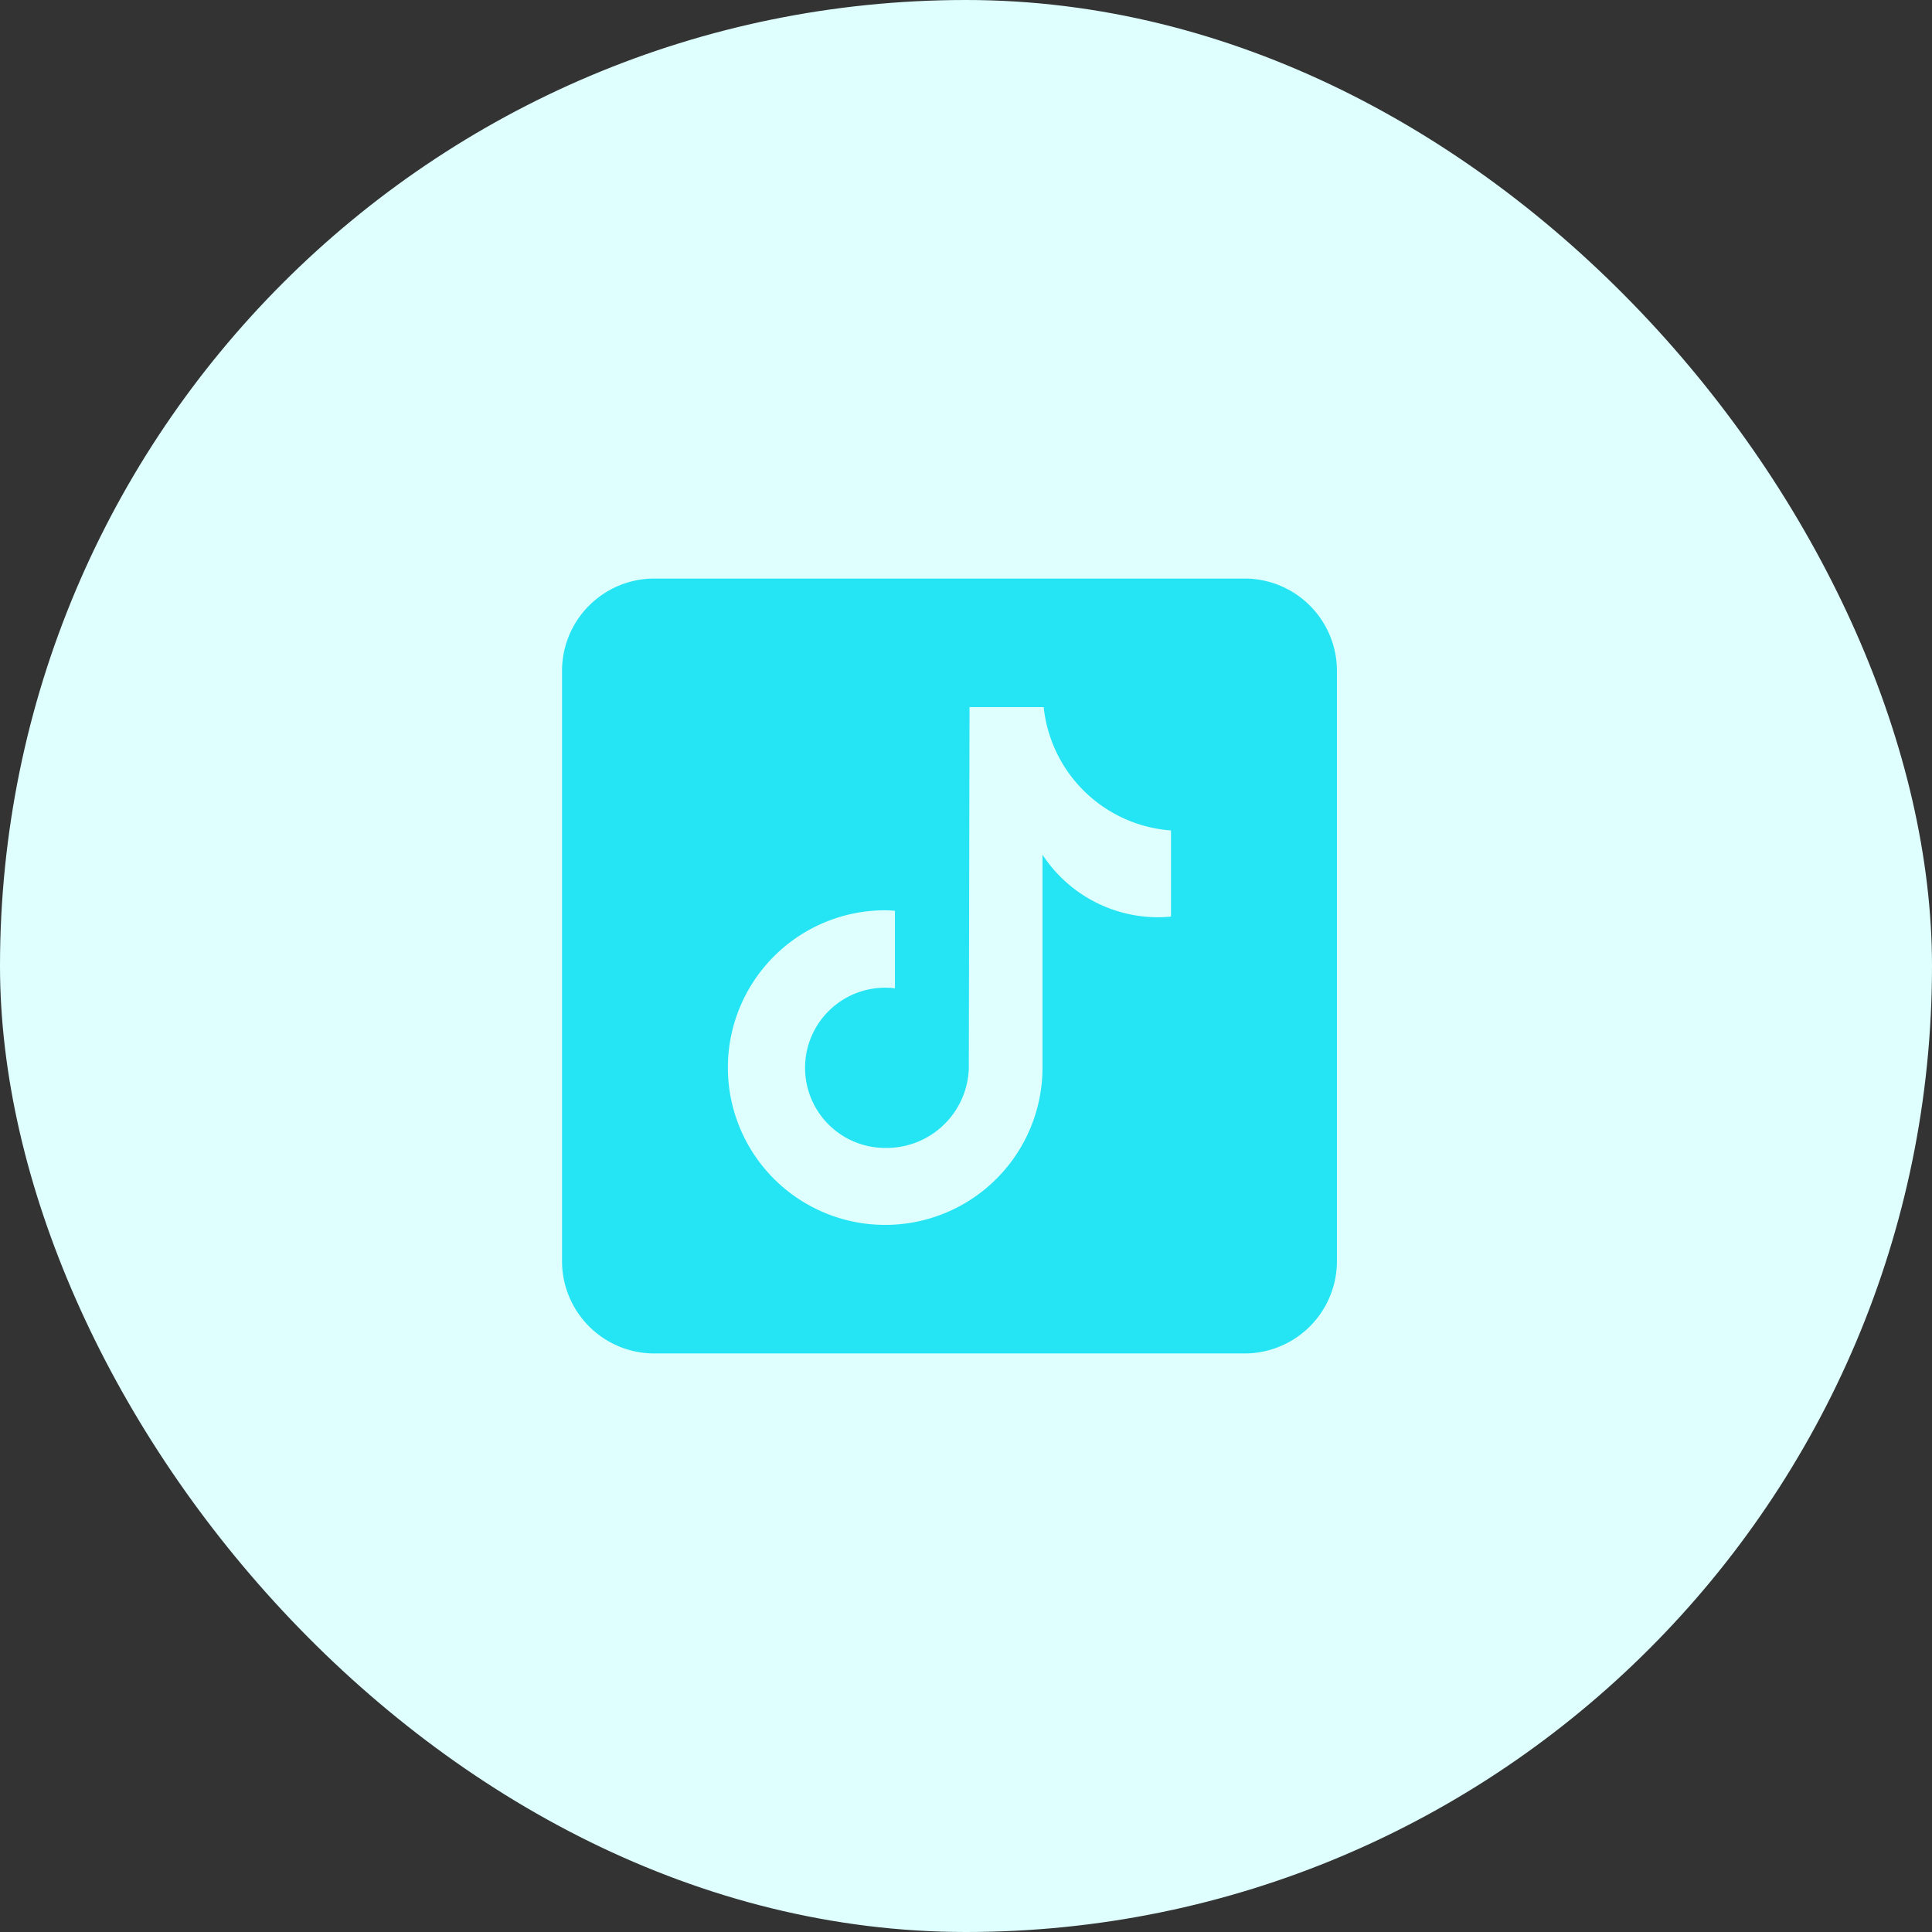
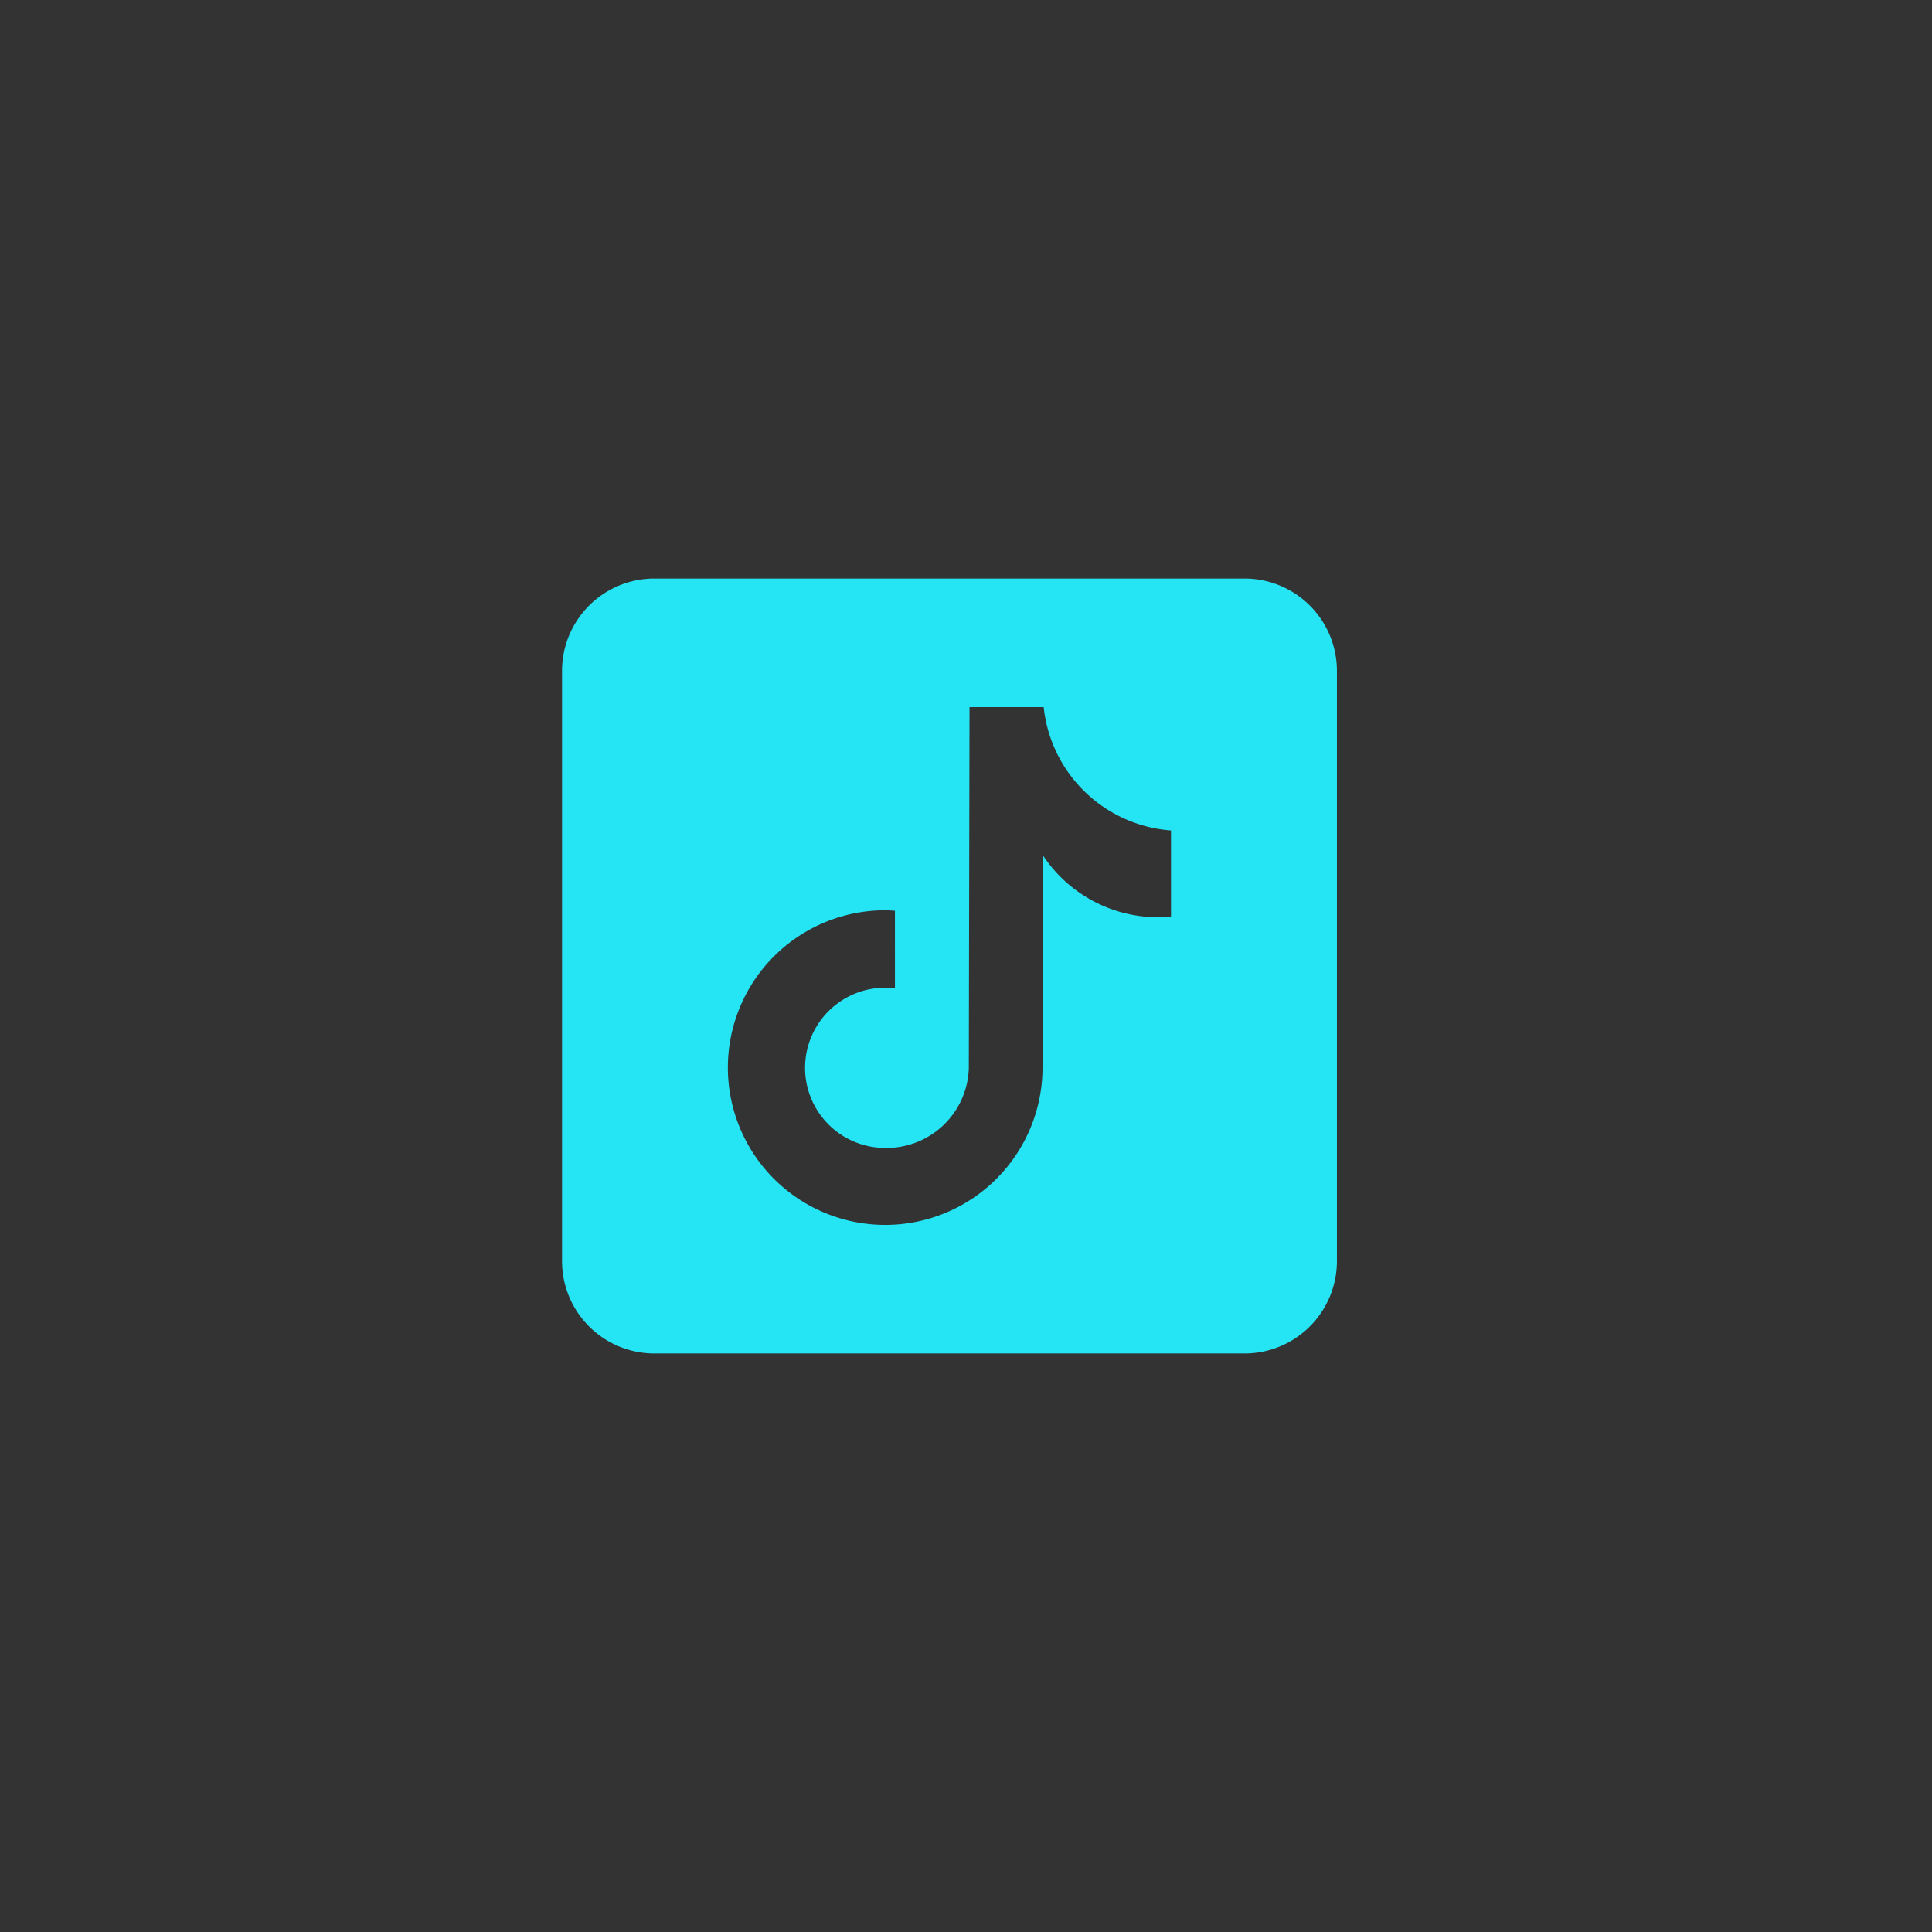
<svg xmlns="http://www.w3.org/2000/svg" width="110" height="110" viewBox="0 0 110 110">
  <rect x="0" y="0" width="110" height="110" fill="#333333" stroke="none" />
  <g id="Tik_Tok" data-name="Tik Tok" transform="translate(-586 -5068)">
-     <rect id="Rectangle_11278" data-name="Rectangle 11278" width="110" height="110" rx="55" transform="translate(586 5068)" fill="#defffe" />
    <path id="icon_tiktok" data-name="icon/tiktok" d="M42.867,4H9.252A5.258,5.258,0,0,0,4,9.252V42.867A5.258,5.258,0,0,0,9.252,48.12H42.867a5.258,5.258,0,0,0,5.252-5.252V9.252A5.258,5.258,0,0,0,42.867,4m-4.2,19.248q-.361.035-.725.037a7.871,7.871,0,0,1-6.586-3.56v12.12A8.957,8.957,0,1,1,22.4,22.887c.187,0,.37.017.554.028V27.33a4.561,4.561,0,1,0-.554,9.088A4.684,4.684,0,0,0,27.16,31.9L27.2,11.32h4.223a7.866,7.866,0,0,0,7.249,7.022v4.906" transform="translate(614 5096.94)" fill="#25e4f4" />
  </g>
</svg>